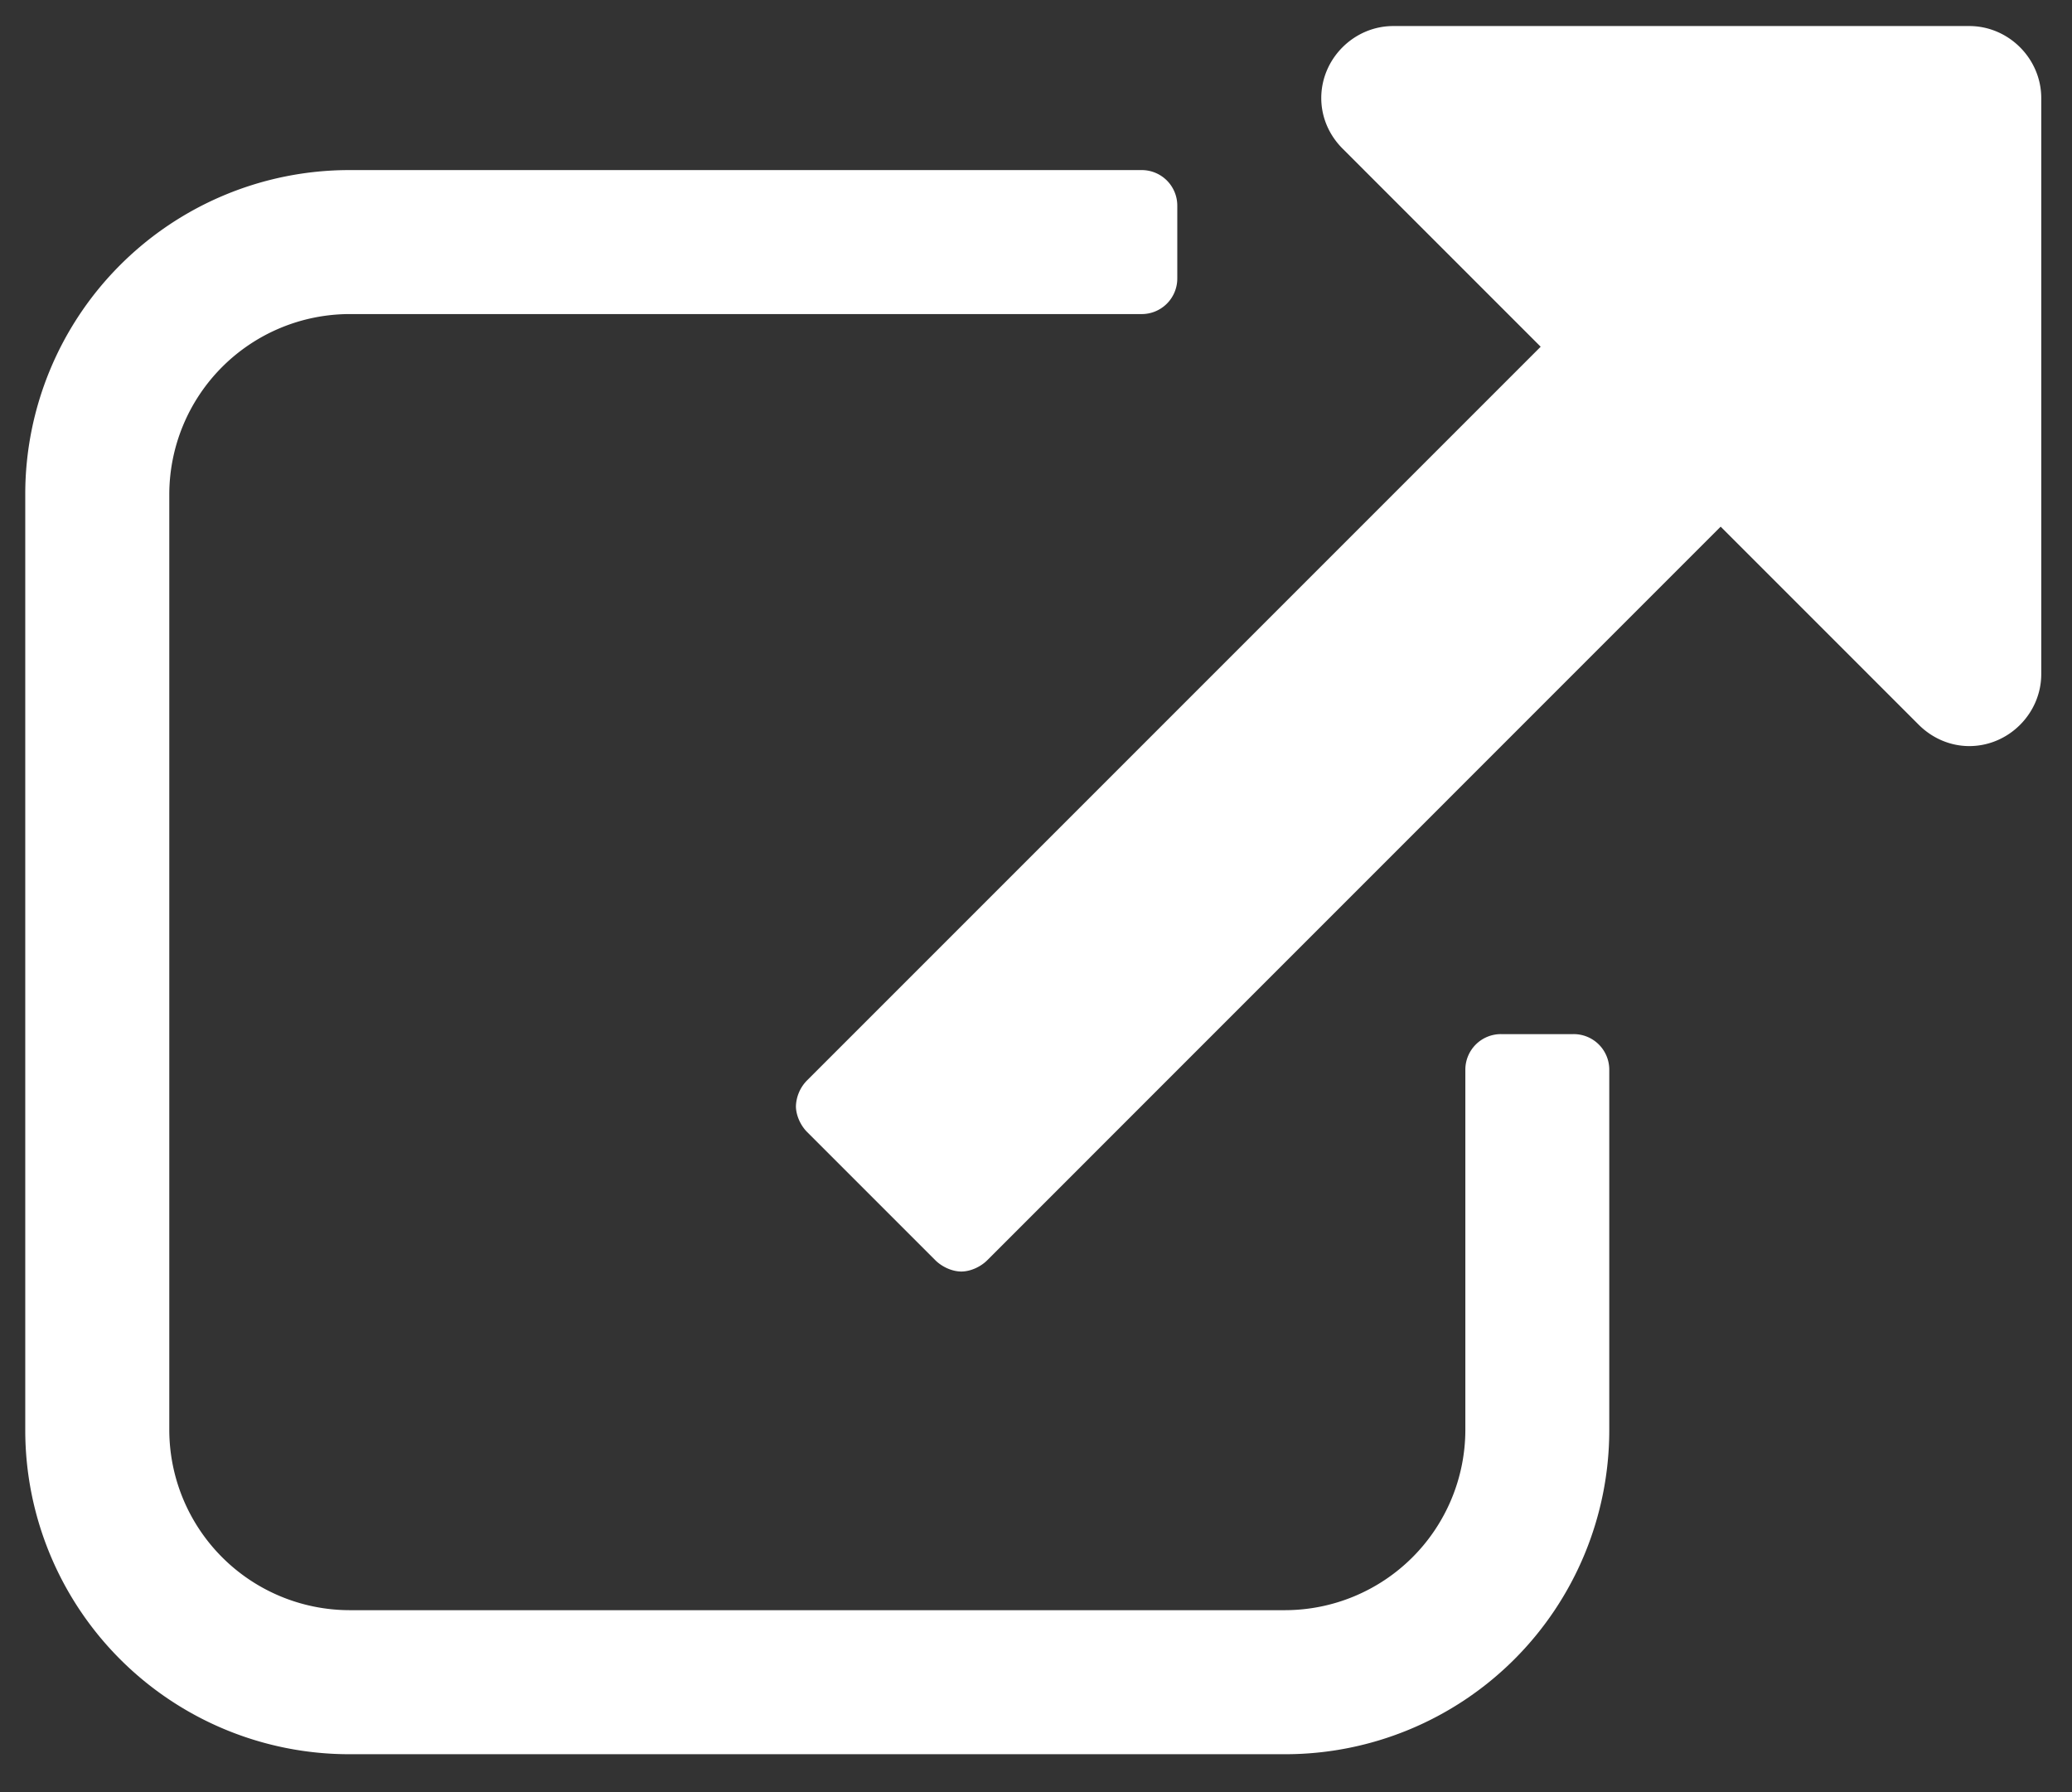
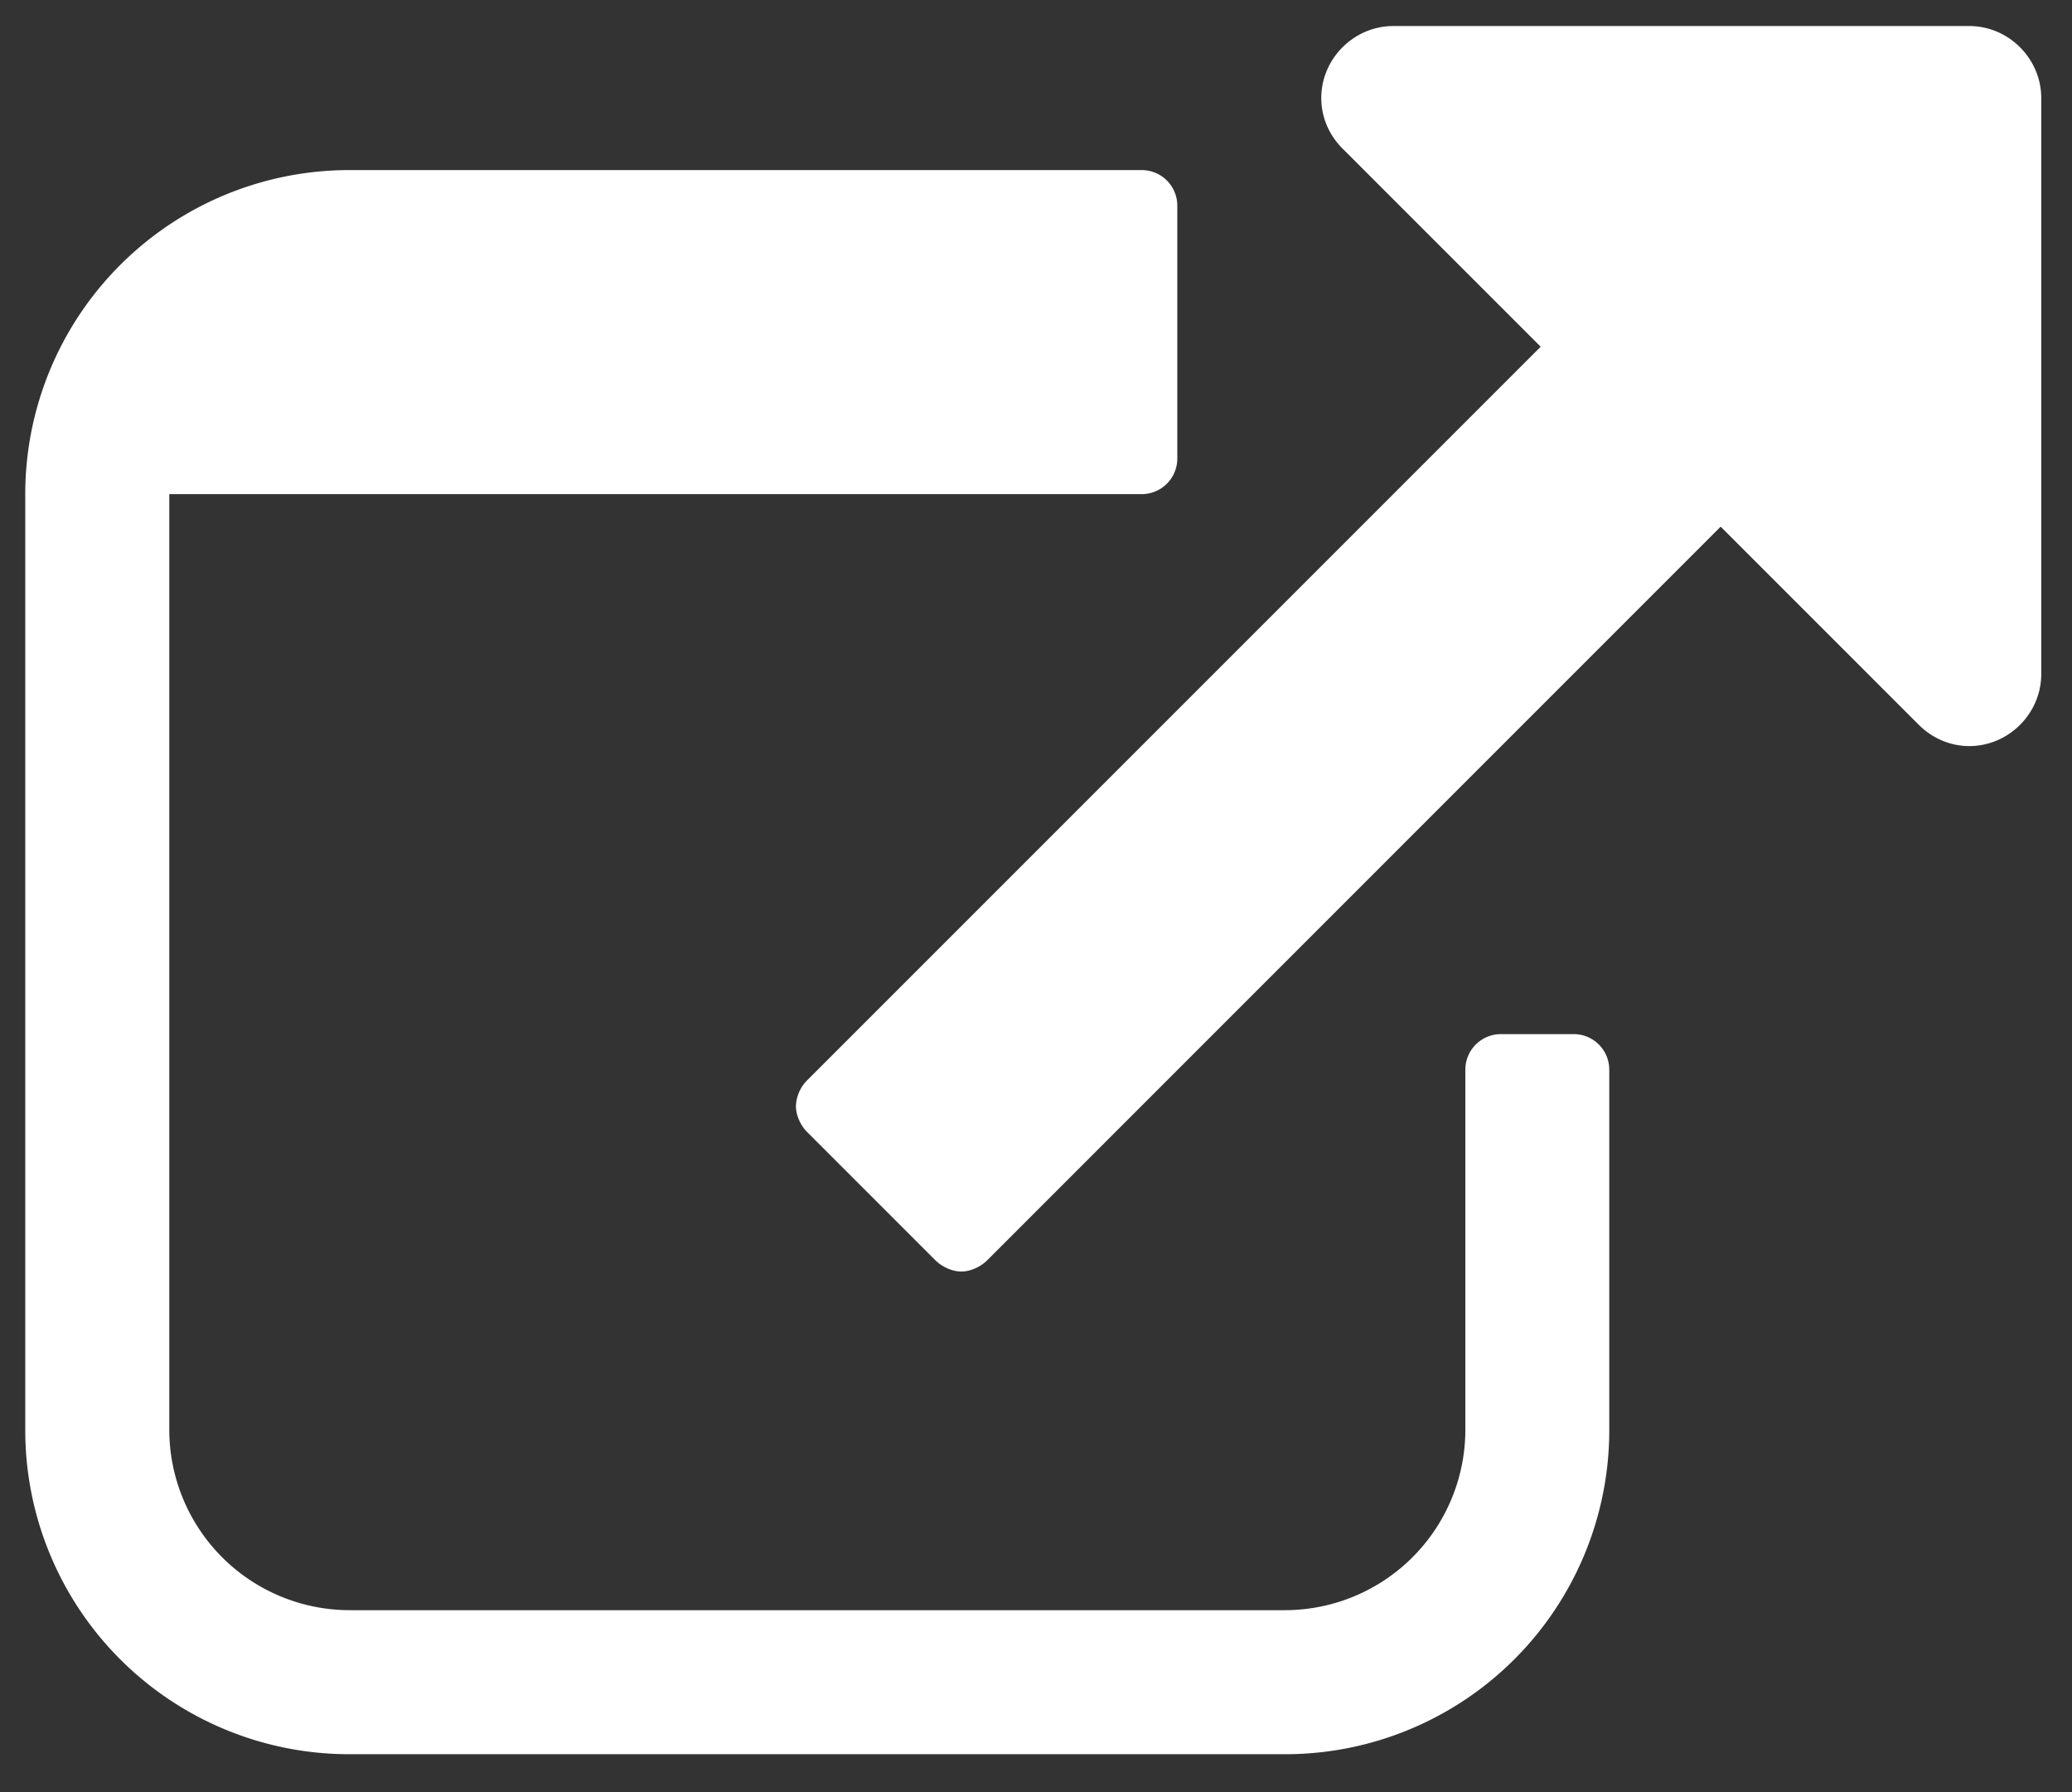
<svg xmlns="http://www.w3.org/2000/svg" width="37" height="32" fill="none">
  <rect width="100%" height="100%" fill="#333333" stroke="none" />
-   <path d="M28.737 19.108a.635.635 0 0 0-.643-.643H26.81a.635.635 0 0 0-.643.643v6.429a3.224 3.224 0 0 1-3.215 3.214H6.237a3.224 3.224 0 0 1-3.214-3.214V8.823a3.224 3.224 0 0 1 3.214-3.215H20.38a.635.635 0 0 0 .643-.643V3.68a.635.635 0 0 0-.643-.643H6.237A5.787 5.787 0 0 0 .451 8.823v16.714a5.787 5.787 0 0 0 5.786 5.786h16.714a5.787 5.787 0 0 0 5.786-5.786v-6.429Zm7.714-17.357c0-.703-.582-1.286-1.285-1.286H24.88c-.703 0-1.286.583-1.286 1.286 0 .342.14.663.382.904l3.536 3.536-13.098 13.098a.688.688 0 0 0-.201.462c0 .16.08.342.2.462l2.29 2.29c.121.12.302.201.463.201.16 0 .341-.08.462-.2l13.098-13.1 3.536 3.536c.24.24.562.382.904.382.703 0 1.285-.583 1.285-1.286V1.75Z" fill="#fff" />
+   <path d="M28.737 19.108a.635.635 0 0 0-.643-.643H26.81a.635.635 0 0 0-.643.643v6.429a3.224 3.224 0 0 1-3.215 3.214H6.237a3.224 3.224 0 0 1-3.214-3.214V8.823H20.38a.635.635 0 0 0 .643-.643V3.68a.635.635 0 0 0-.643-.643H6.237A5.787 5.787 0 0 0 .451 8.823v16.714a5.787 5.787 0 0 0 5.786 5.786h16.714a5.787 5.787 0 0 0 5.786-5.786v-6.429Zm7.714-17.357c0-.703-.582-1.286-1.285-1.286H24.88c-.703 0-1.286.583-1.286 1.286 0 .342.14.663.382.904l3.536 3.536-13.098 13.098a.688.688 0 0 0-.201.462c0 .16.08.342.2.462l2.29 2.29c.121.12.302.201.463.201.16 0 .341-.08.462-.2l13.098-13.1 3.536 3.536c.24.24.562.382.904.382.703 0 1.285-.583 1.285-1.286V1.75Z" fill="#fff" />
</svg>